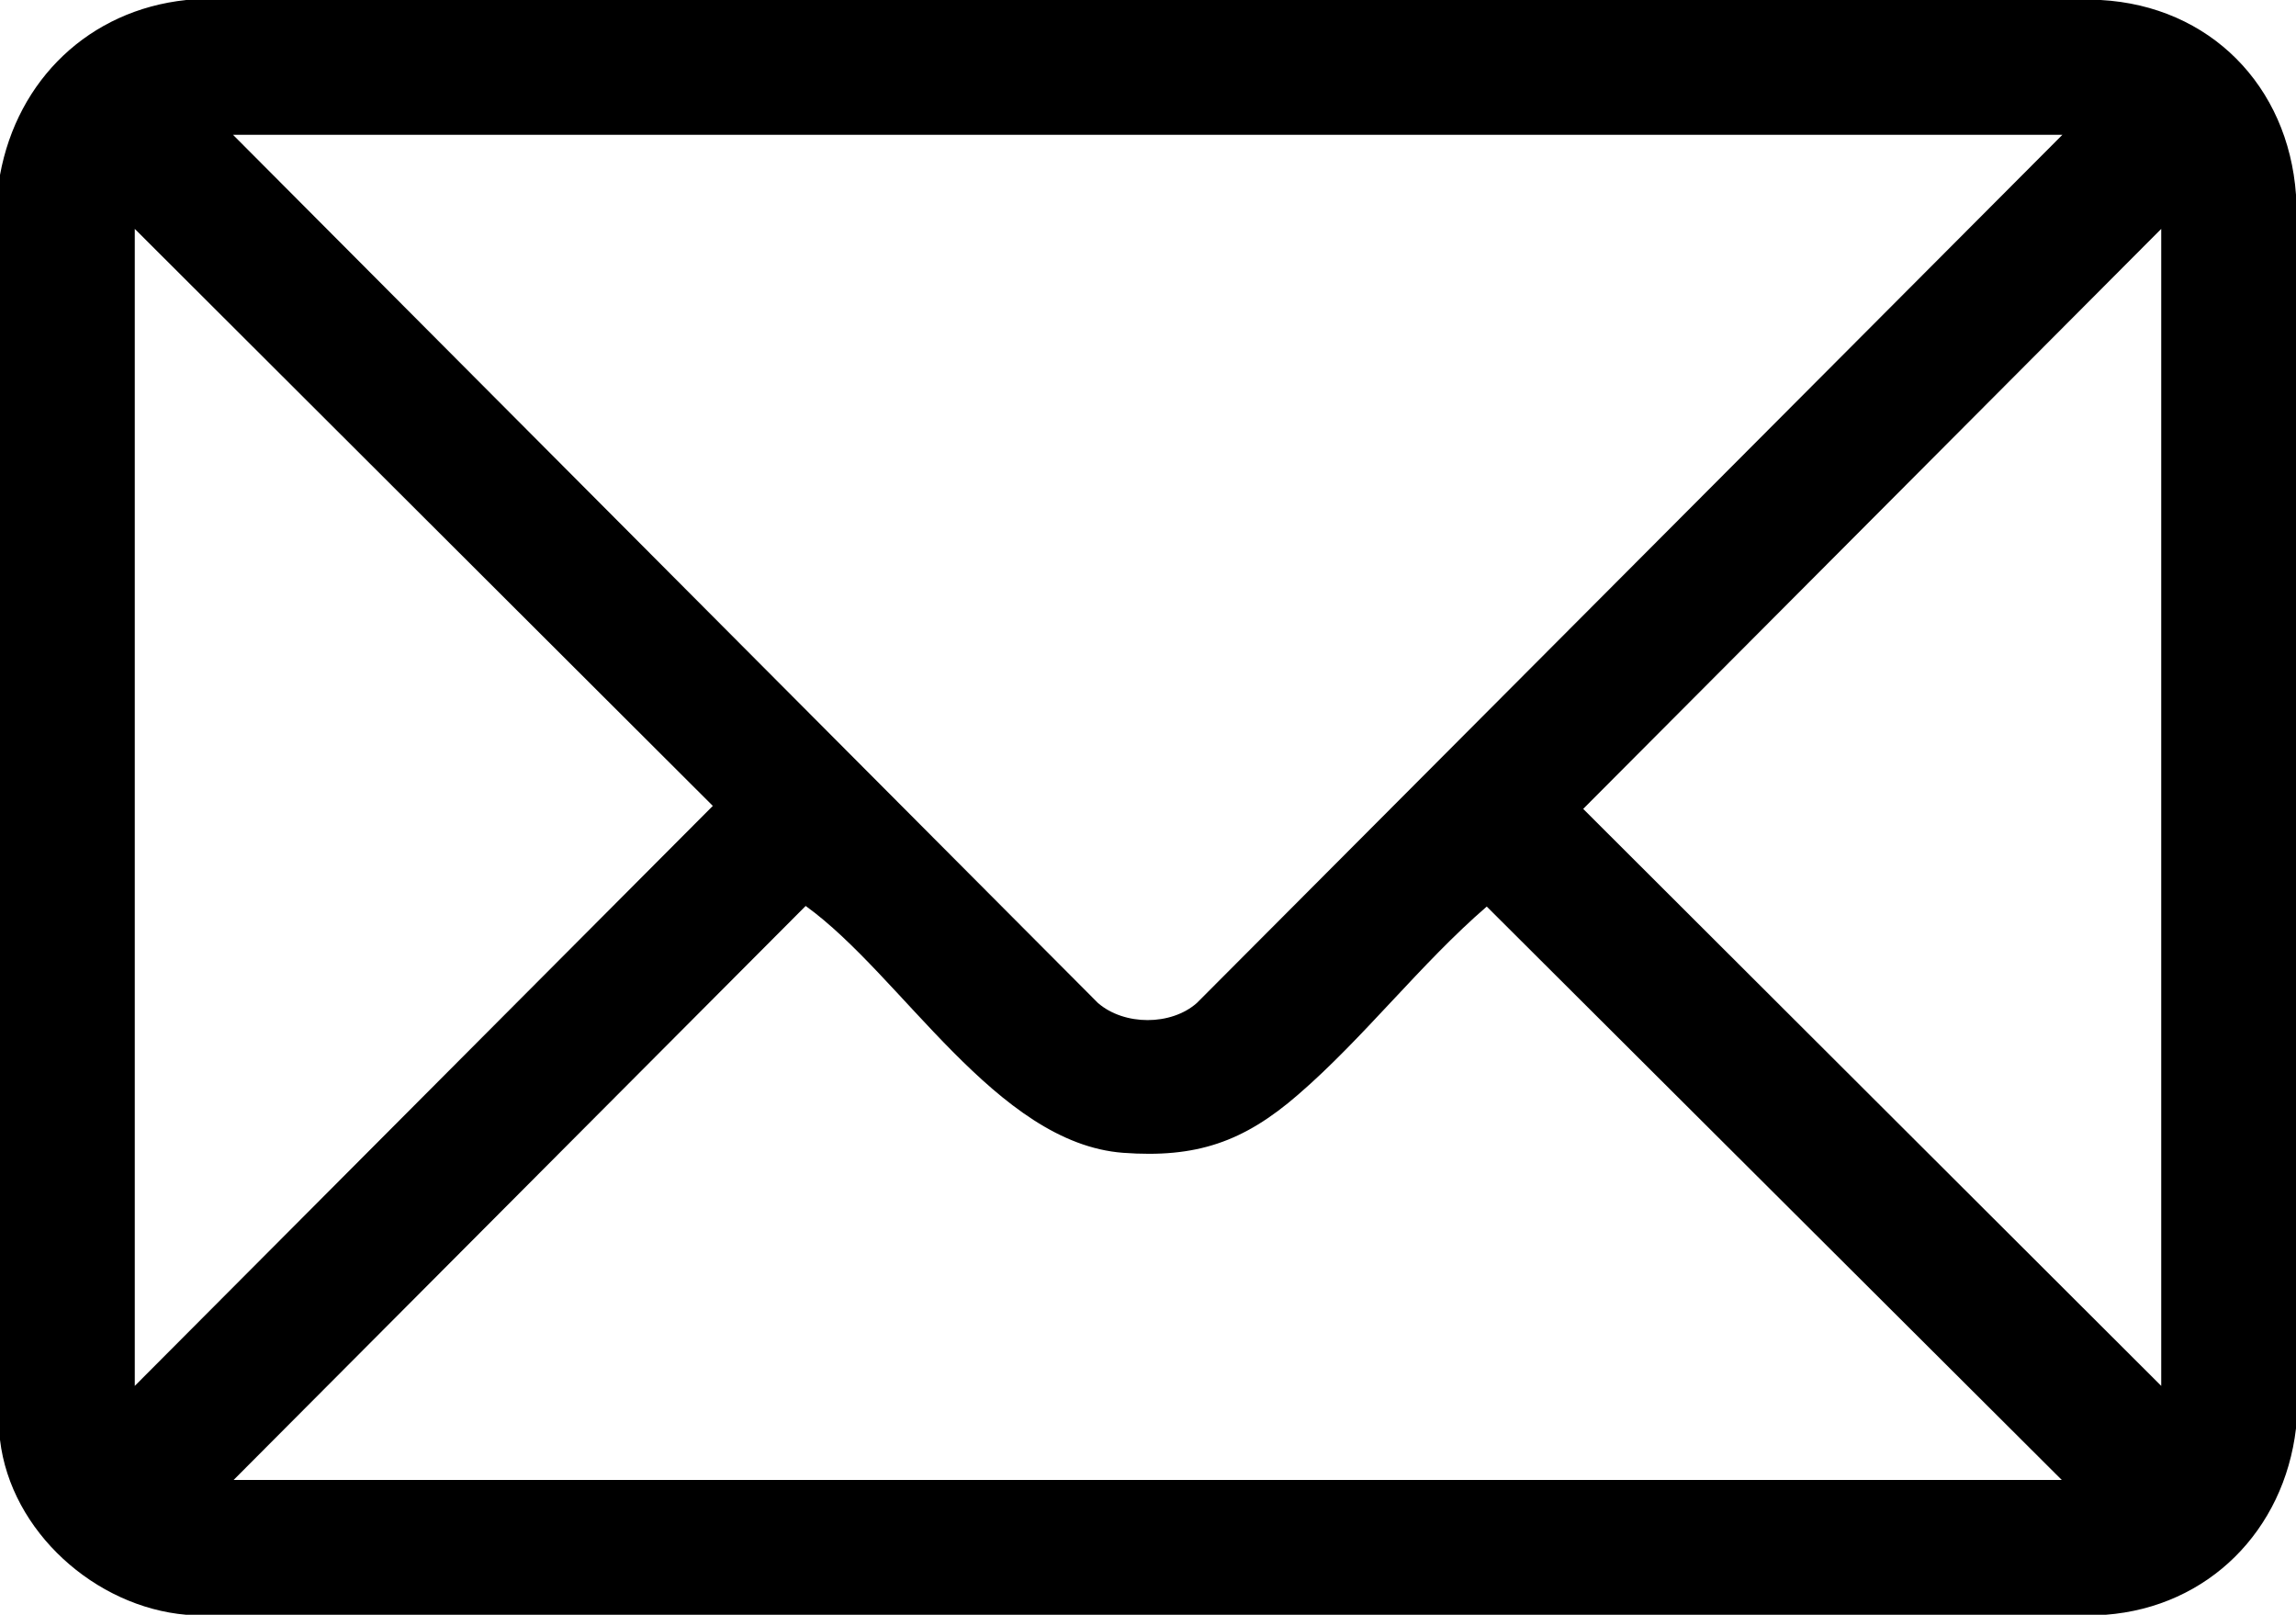
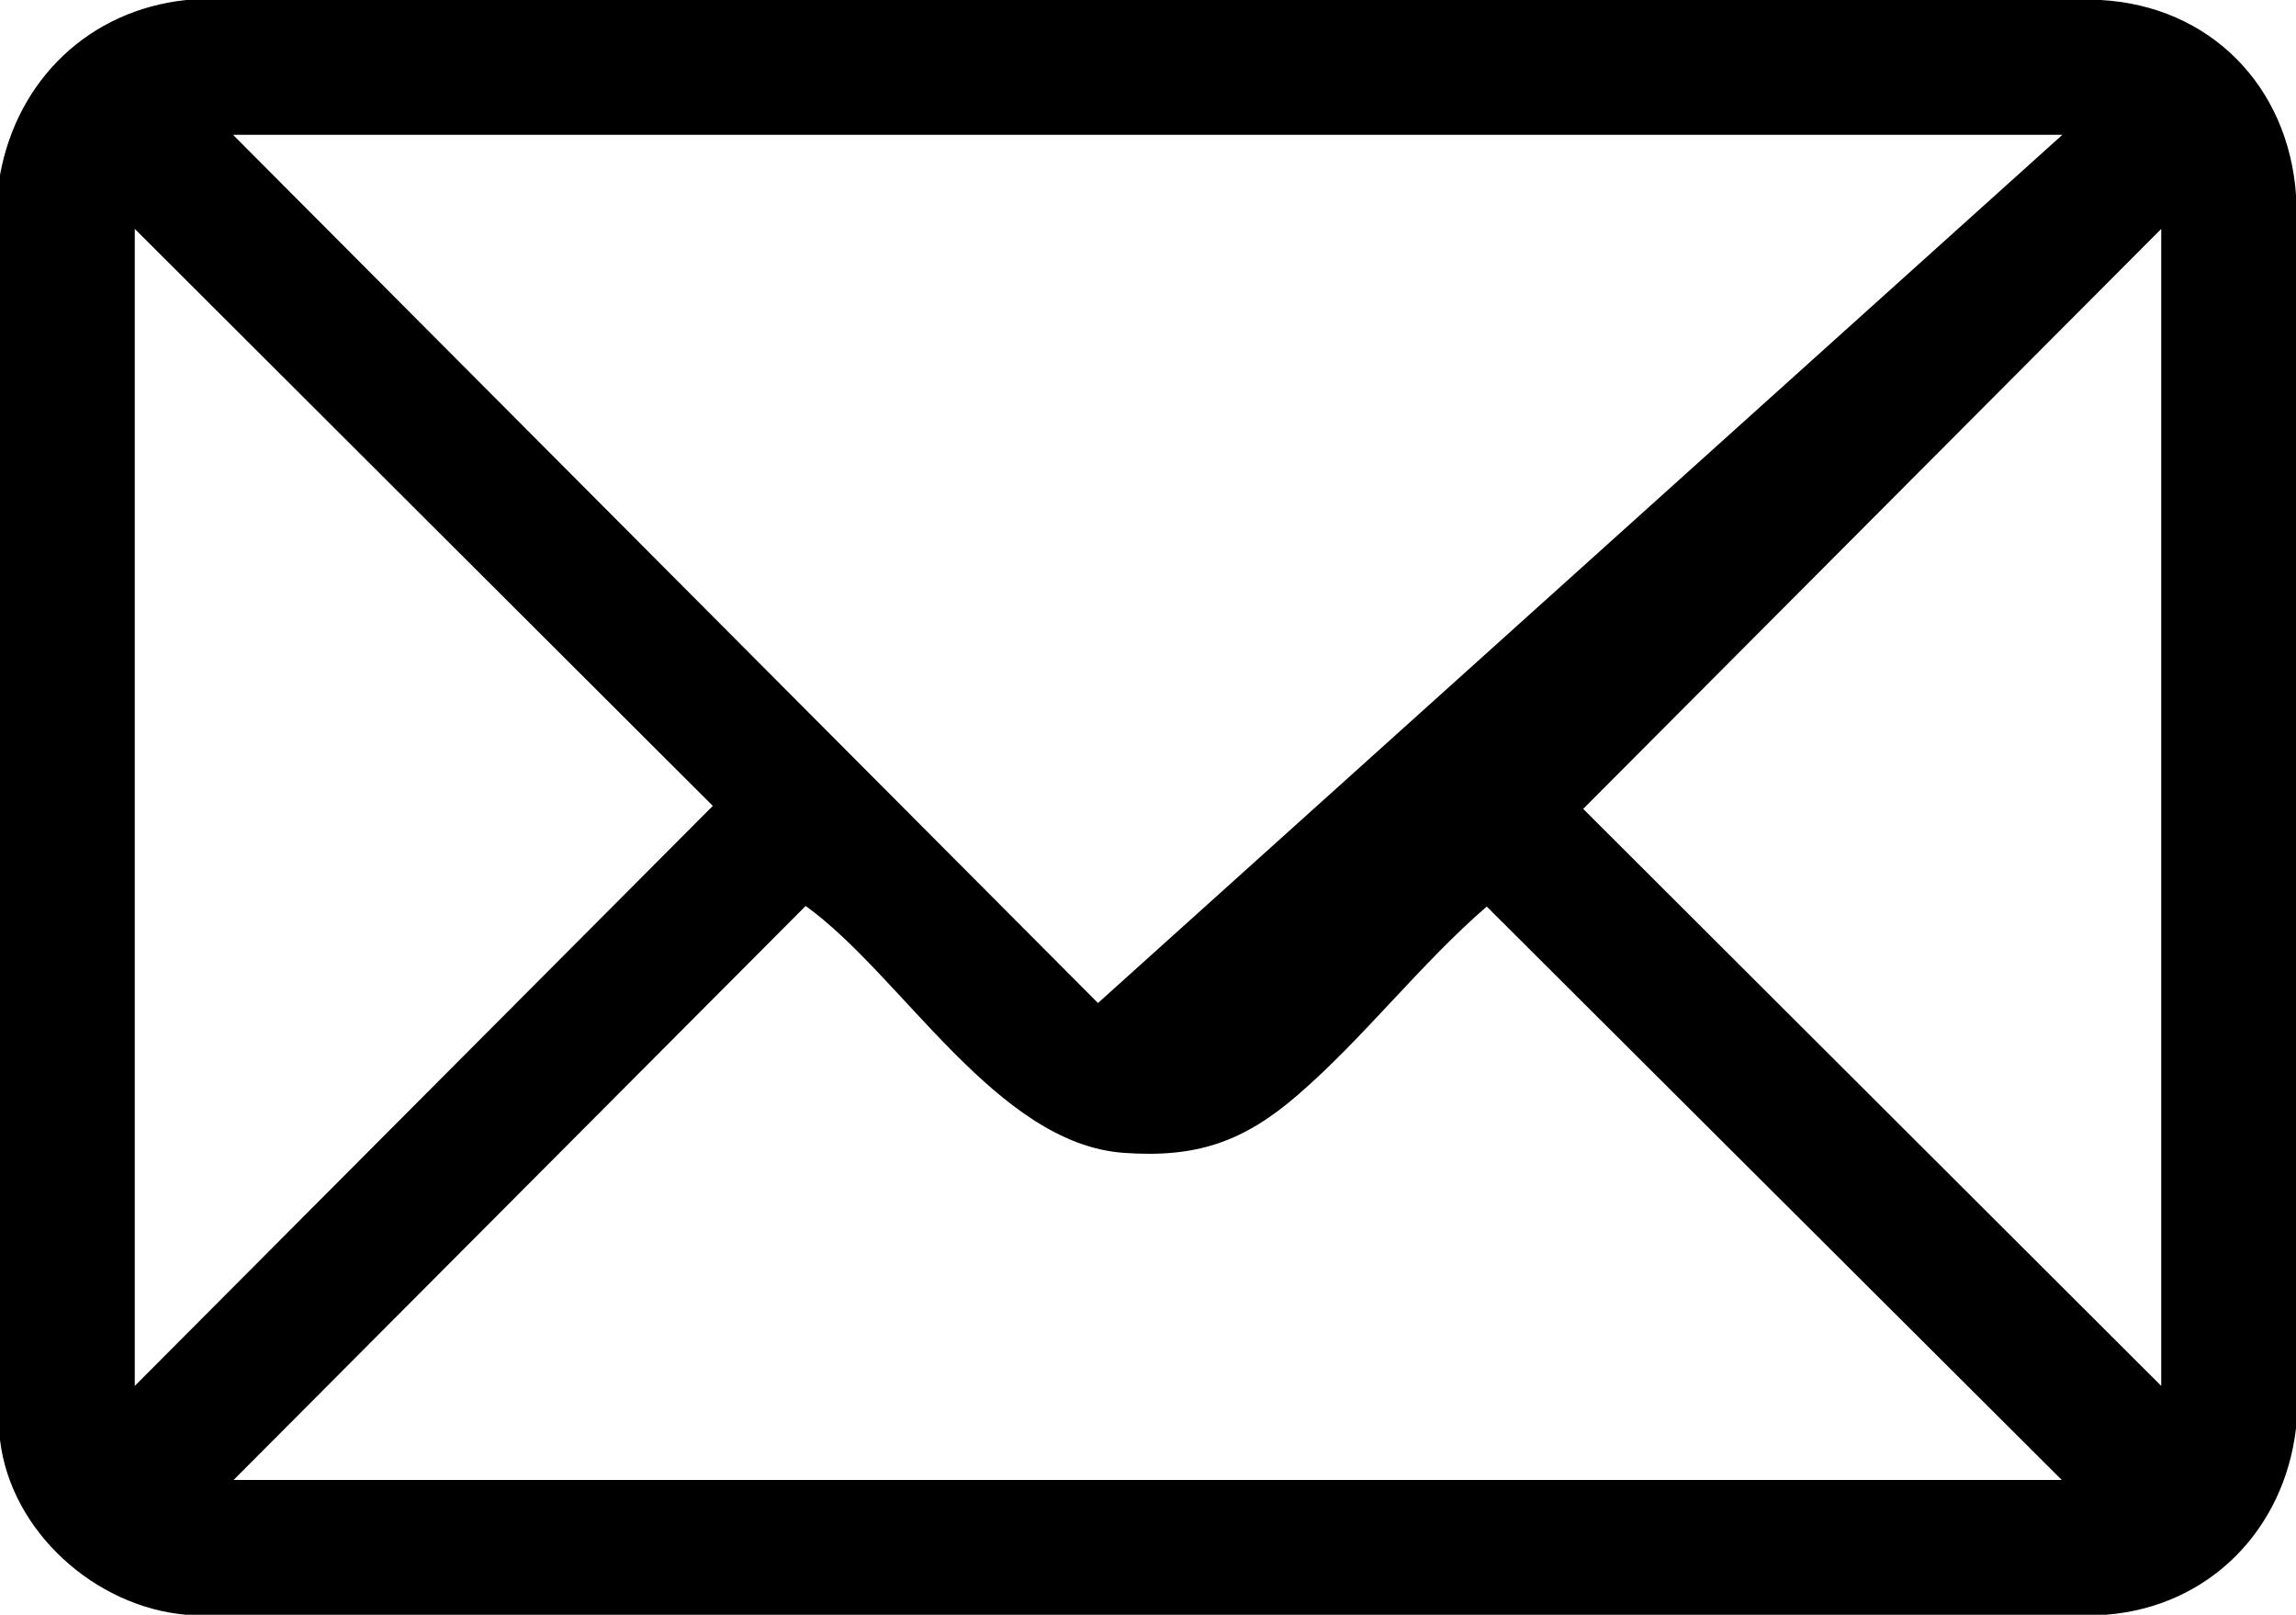
<svg xmlns="http://www.w3.org/2000/svg" id="Layer_1" version="1.1" viewBox="0 0 383.3 269.5">
-   <path d="M0,240.3V29.2C2.9,13.3,14.9,1.7,31.1,0h319.6c18.2,1,31.3,14.3,32.6,32.5v205.9c-2,17-14.6,29.8-31.8,31.1H31.1c-15.2-1.3-29.3-13.9-31.1-29.2h0ZM344.3,22.5H38.9l144.4,144.9c4.4,3.8,12.2,3.8,16.5,0L344.3,22.5ZM22.5,231.3l96.5-96.8L22.5,38.2v193.1h0ZM360.8,231.3V38.2l-96.5,96.8,96.5,96.3h0ZM344.3,247.1l-96.1-95.8c-11,9.5-20.6,22-31.5,31.4-9.1,7.9-17,10.6-29.2,9.7-21.2-1.6-36.9-29.6-53-41.2l-95.5,95.8h305.4,0Z" />
+   <path d="M0,240.3V29.2C2.9,13.3,14.9,1.7,31.1,0h319.6c18.2,1,31.3,14.3,32.6,32.5v205.9c-2,17-14.6,29.8-31.8,31.1H31.1c-15.2-1.3-29.3-13.9-31.1-29.2h0ZM344.3,22.5H38.9l144.4,144.9L344.3,22.5ZM22.5,231.3l96.5-96.8L22.5,38.2v193.1h0ZM360.8,231.3V38.2l-96.5,96.8,96.5,96.3h0ZM344.3,247.1l-96.1-95.8c-11,9.5-20.6,22-31.5,31.4-9.1,7.9-17,10.6-29.2,9.7-21.2-1.6-36.9-29.6-53-41.2l-95.5,95.8h305.4,0Z" />
</svg>